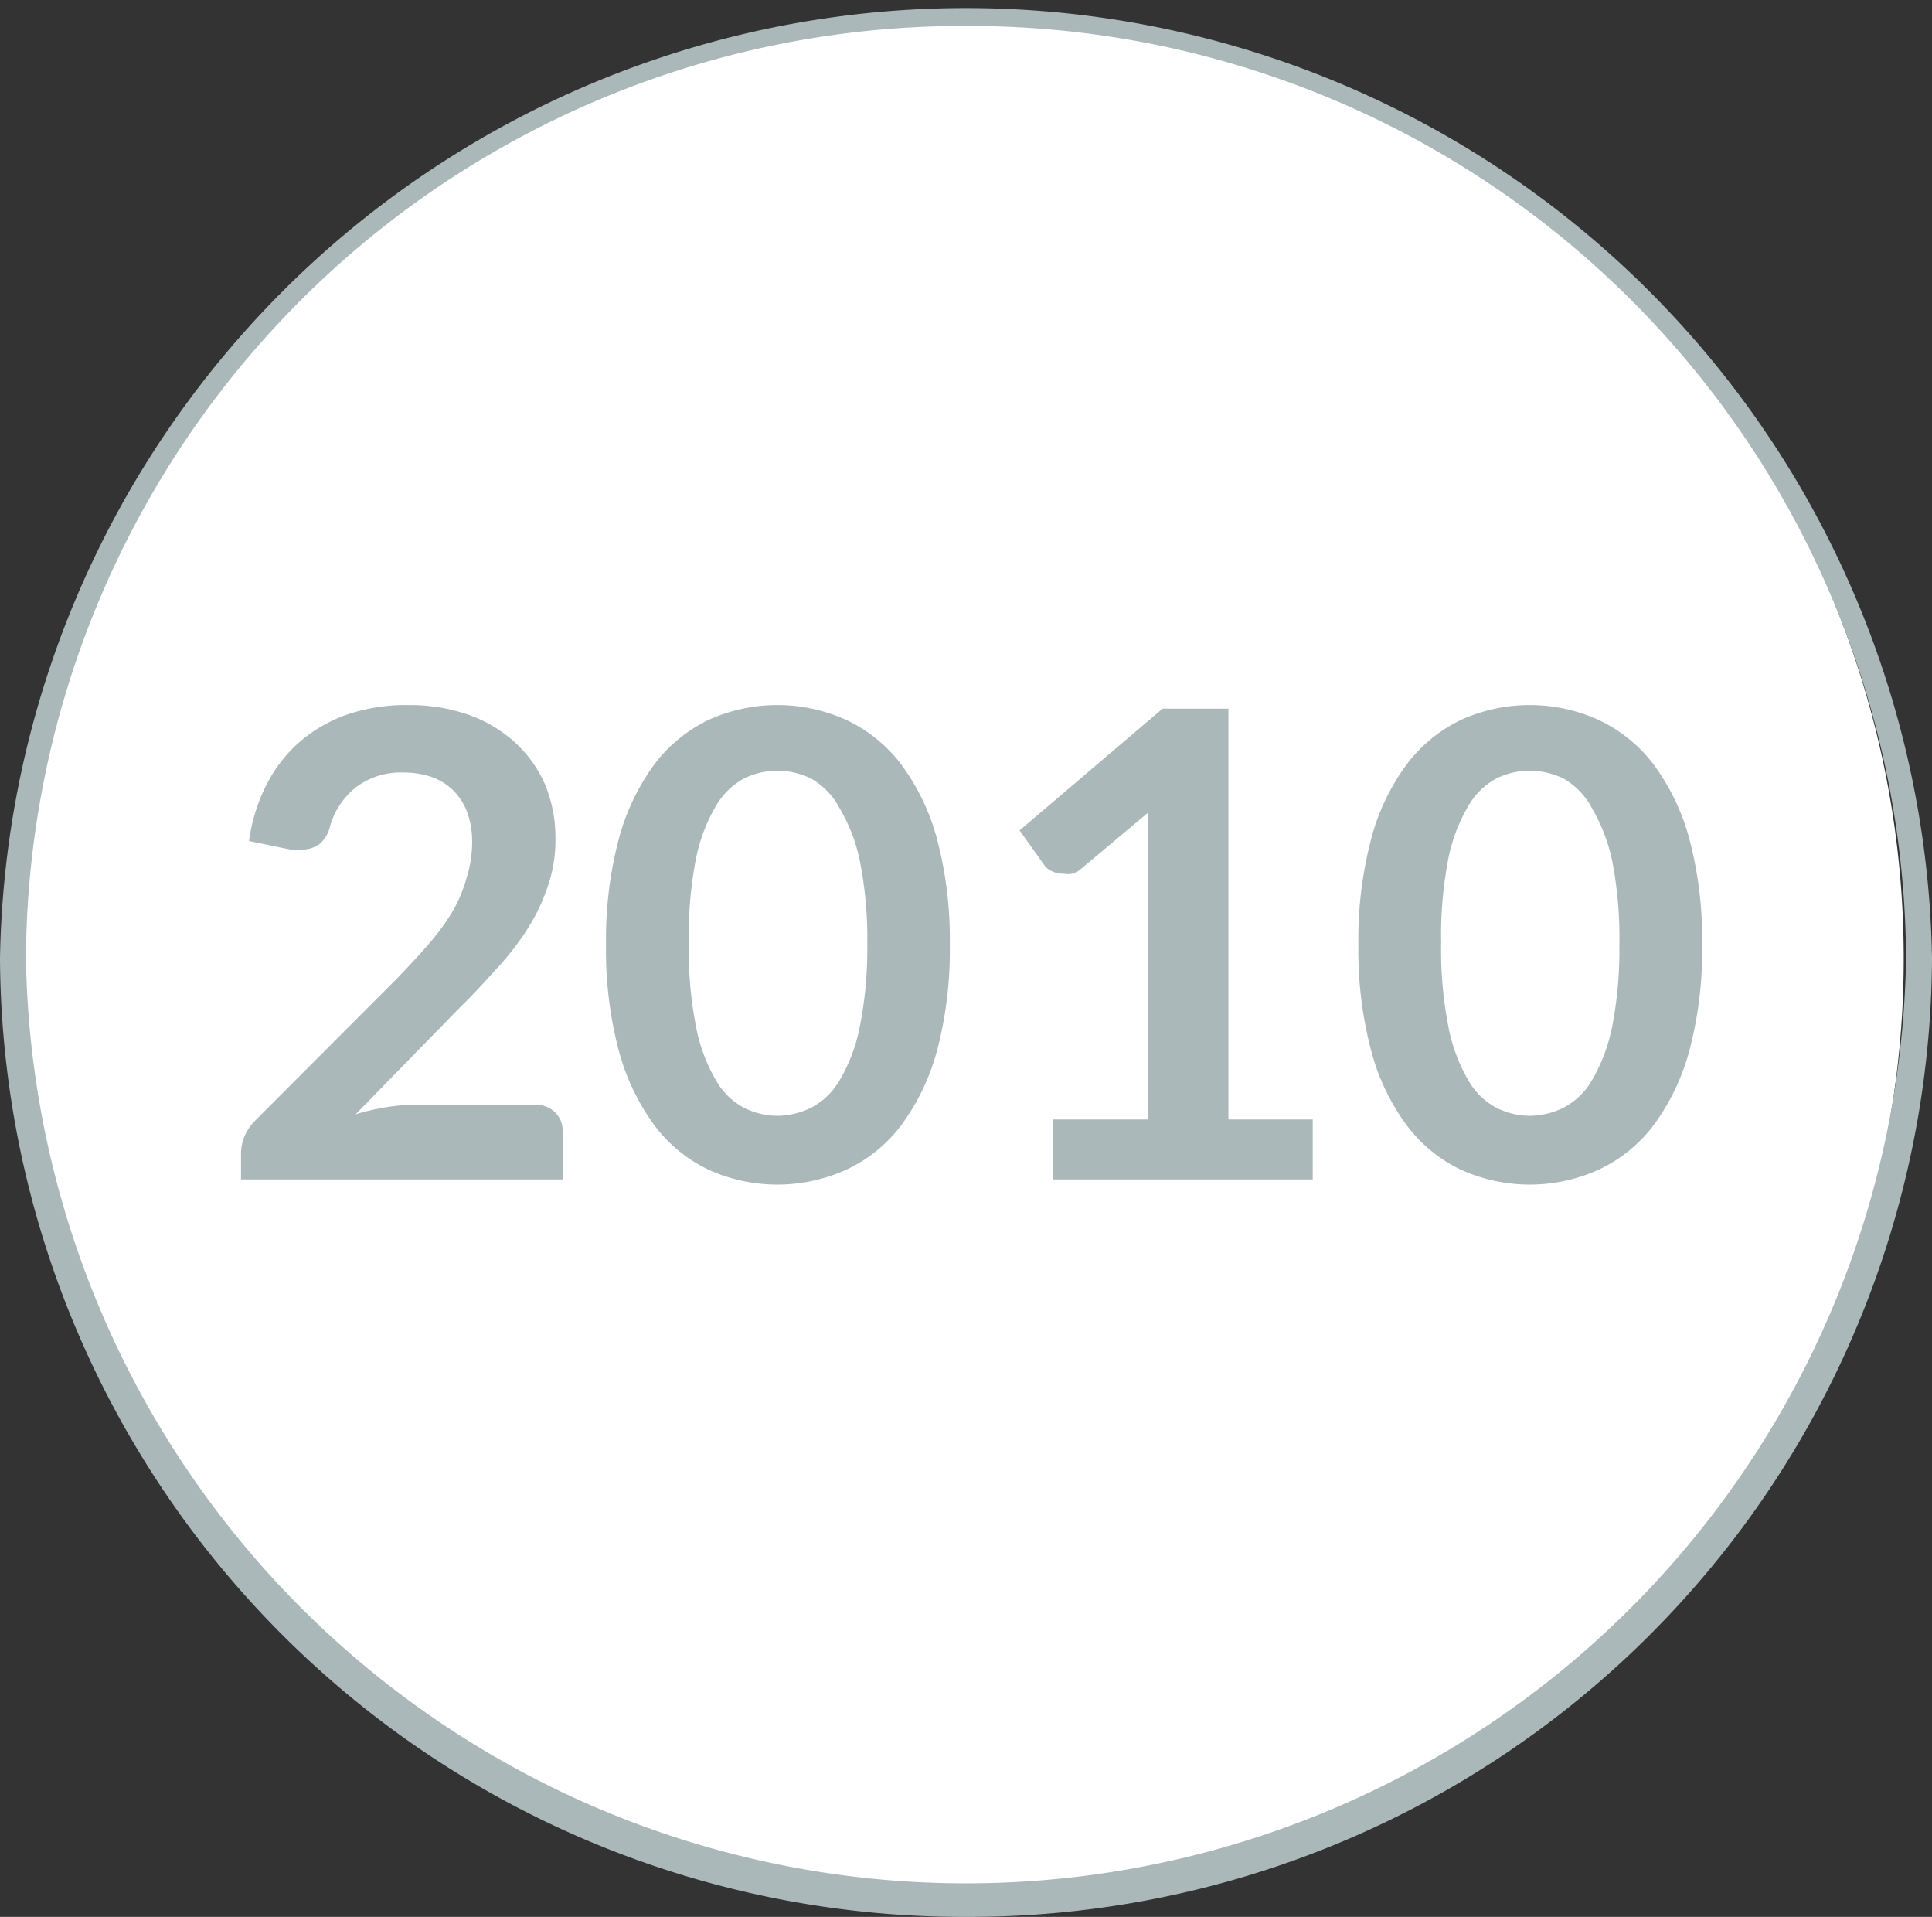
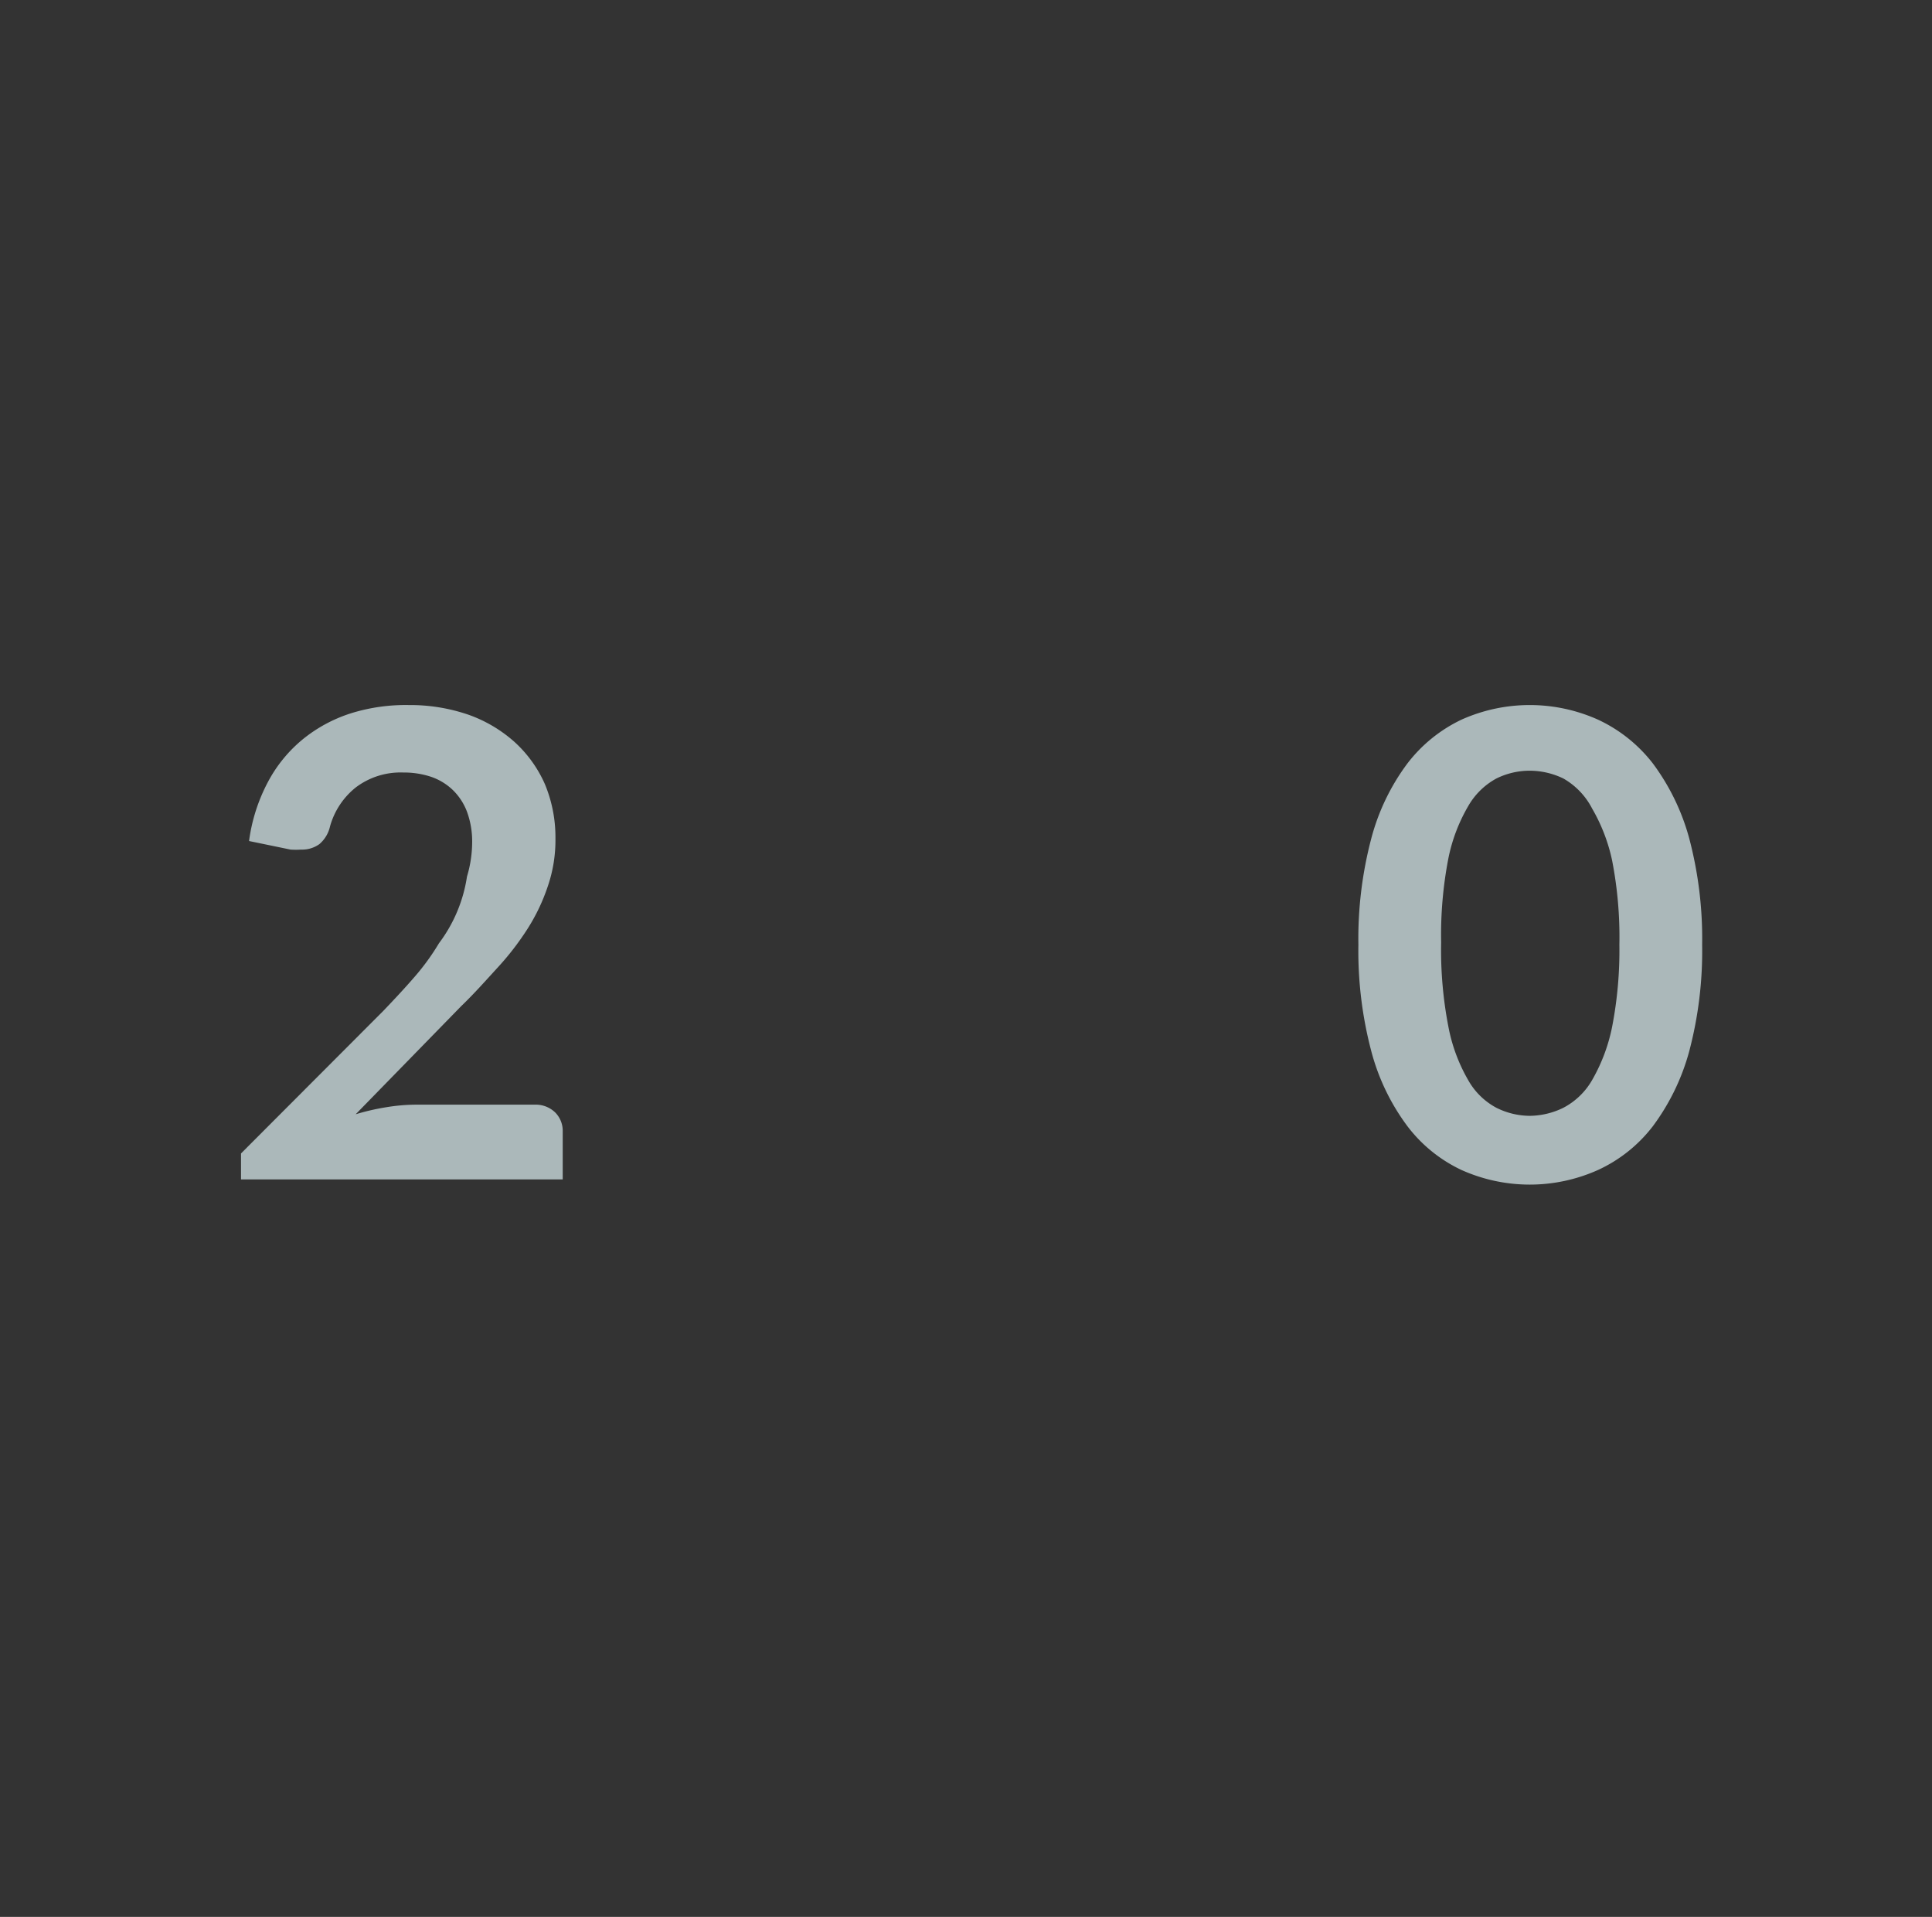
<svg xmlns="http://www.w3.org/2000/svg" id="Calque_1" data-name="Calque 1" width="74.47" height="73.87" viewBox="0 0 74.47 73.87">
  <rect x="0" y="0" width="74.47" height="73.87" fill="#333333" stroke="none" />
  <defs>
    <style>.cls-1{fill:#fff;}.cls-2{fill:#abb8ba;}</style>
  </defs>
-   <path class="cls-1" d="M37.24,73.37A36.44,36.44,0,1,0,.5,36.94,36.58,36.58,0,0,0,37.24,73.37" />
-   <path class="cls-2" d="M37.24,73.87A37.13,37.13,0,0,1,0,36.94a37.24,37.24,0,0,1,74.47,0A37.12,37.12,0,0,1,37.24,73.87ZM37.24,1A36.13,36.13,0,0,0,1,36.94a36.24,36.24,0,0,0,72.47,0A36.12,36.12,0,0,0,37.24,1Z" />
-   <path class="cls-2" d="M15.76,27.17a6.92,6.92,0,0,1,2.29.37,5.34,5.34,0,0,1,1.78,1.05A4.83,4.83,0,0,1,21,30.21a5.33,5.33,0,0,1,.41,2.11,5.48,5.48,0,0,1-.3,1.85,7.39,7.39,0,0,1-.78,1.63,10.77,10.77,0,0,1-1.16,1.5c-.44.48-.9,1-1.39,1.47l-4.07,4.17a8.91,8.91,0,0,1,1.17-.27,7.25,7.25,0,0,1,1.1-.1H20.6a1.08,1.08,0,0,1,.79.29,1,1,0,0,1,.3.74v1.85H9.29v-1a1.79,1.79,0,0,1,.13-.65,1.89,1.89,0,0,1,.42-.62l5.49-5.5c.45-.47.86-.91,1.23-1.34a9,9,0,0,0,.91-1.26A5.66,5.66,0,0,0,18,33.78a4.66,4.66,0,0,0,.2-1.36A3.32,3.32,0,0,0,18,31.28a2.3,2.3,0,0,0-.54-.83,2.27,2.27,0,0,0-.83-.51,3.31,3.31,0,0,0-1.08-.17,2.86,2.86,0,0,0-1.83.57,2.92,2.92,0,0,0-1,1.51,1.26,1.26,0,0,1-.41.68,1.14,1.14,0,0,1-.7.21,3.15,3.15,0,0,1-.41,0L9.6,32.41a6.72,6.72,0,0,1,.73-2.28,5.39,5.39,0,0,1,1.34-1.64,5.66,5.66,0,0,1,1.85-1A7.1,7.1,0,0,1,15.76,27.17Z" />
-   <path class="cls-2" d="M36.61,36.41a15.11,15.11,0,0,1-.5,4.11,8.6,8.6,0,0,1-1.4,2.88,5.62,5.62,0,0,1-2.12,1.69,6.43,6.43,0,0,1-5.25,0,5.61,5.61,0,0,1-2.09-1.69,8.59,8.59,0,0,1-1.39-2.88,15.11,15.11,0,0,1-.5-4.11,15.11,15.11,0,0,1,.5-4.11,8.59,8.59,0,0,1,1.39-2.88,5.71,5.71,0,0,1,2.09-1.69,6.43,6.43,0,0,1,5.25,0,5.72,5.72,0,0,1,2.12,1.69,8.6,8.6,0,0,1,1.4,2.88A15.11,15.11,0,0,1,36.61,36.41Zm-3.18,0a15.37,15.37,0,0,0-.29-3.25,6.52,6.52,0,0,0-.77-2A2.82,2.82,0,0,0,31.26,30a3,3,0,0,0-1.3-.3,2.9,2.9,0,0,0-1.28.3,2.78,2.78,0,0,0-1.09,1.07,6.53,6.53,0,0,0-.76,2,15.45,15.45,0,0,0-.28,3.25,15.45,15.45,0,0,0,.28,3.25,6.53,6.53,0,0,0,.76,2.05,2.71,2.71,0,0,0,1.09,1.07,2.91,2.91,0,0,0,1.28.31,3,3,0,0,0,1.3-.31,2.75,2.75,0,0,0,1.11-1.07,6.52,6.52,0,0,0,.77-2.05A15.37,15.37,0,0,0,33.43,36.41Z" />
-   <path class="cls-2" d="M40.6,43.14h3.66V32.6c0-.41,0-.84,0-1.29l-2.6,2.18a.9.9,0,0,1-.33.18,1,1,0,0,1-.33,0,1,1,0,0,1-.46-.1.69.69,0,0,1-.3-.25L39.3,32l5.51-4.69h2.54V43.14H50.6v2.31h-10Z" />
+   <path class="cls-2" d="M15.76,27.17a6.92,6.92,0,0,1,2.29.37,5.34,5.34,0,0,1,1.78,1.05A4.83,4.83,0,0,1,21,30.21a5.33,5.33,0,0,1,.41,2.11,5.48,5.48,0,0,1-.3,1.85,7.39,7.39,0,0,1-.78,1.63,10.77,10.77,0,0,1-1.16,1.5c-.44.48-.9,1-1.39,1.47l-4.07,4.17a8.91,8.91,0,0,1,1.17-.27,7.25,7.25,0,0,1,1.1-.1H20.6a1.08,1.08,0,0,1,.79.29,1,1,0,0,1,.3.74v1.85H9.29v-1l5.49-5.5c.45-.47.86-.91,1.23-1.34a9,9,0,0,0,.91-1.26A5.66,5.66,0,0,0,18,33.78a4.66,4.66,0,0,0,.2-1.36A3.32,3.32,0,0,0,18,31.28a2.3,2.3,0,0,0-.54-.83,2.27,2.27,0,0,0-.83-.51,3.31,3.31,0,0,0-1.08-.17,2.86,2.86,0,0,0-1.83.57,2.92,2.92,0,0,0-1,1.51,1.26,1.26,0,0,1-.41.68,1.14,1.14,0,0,1-.7.21,3.15,3.15,0,0,1-.41,0L9.6,32.41a6.72,6.72,0,0,1,.73-2.28,5.39,5.39,0,0,1,1.34-1.64,5.66,5.66,0,0,1,1.85-1A7.1,7.1,0,0,1,15.76,27.17Z" />
  <path class="cls-2" d="M65.61,36.41a15.11,15.11,0,0,1-.5,4.11,8.6,8.6,0,0,1-1.4,2.88,5.62,5.62,0,0,1-2.12,1.69,6.43,6.43,0,0,1-5.25,0,5.61,5.61,0,0,1-2.09-1.69,8.4,8.4,0,0,1-1.39-2.88,15.11,15.11,0,0,1-.5-4.11,15.11,15.11,0,0,1,.5-4.11,8.4,8.4,0,0,1,1.39-2.88,5.71,5.71,0,0,1,2.09-1.69,6.43,6.43,0,0,1,5.25,0,5.72,5.72,0,0,1,2.12,1.69,8.6,8.6,0,0,1,1.4,2.88A15.11,15.11,0,0,1,65.61,36.41Zm-3.19,0a15.45,15.45,0,0,0-.28-3.25,6.77,6.77,0,0,0-.77-2A2.82,2.82,0,0,0,60.26,30a3,3,0,0,0-1.3-.3,2.9,2.9,0,0,0-1.28.3,2.78,2.78,0,0,0-1.09,1.07,6.53,6.53,0,0,0-.76,2,15.45,15.45,0,0,0-.28,3.25,15.45,15.45,0,0,0,.28,3.25,6.53,6.53,0,0,0,.76,2.05,2.71,2.71,0,0,0,1.09,1.07,2.91,2.91,0,0,0,1.28.31,3,3,0,0,0,1.3-.31,2.75,2.75,0,0,0,1.11-1.07,6.77,6.77,0,0,0,.77-2.05A15.45,15.45,0,0,0,62.42,36.41Z" />
</svg>